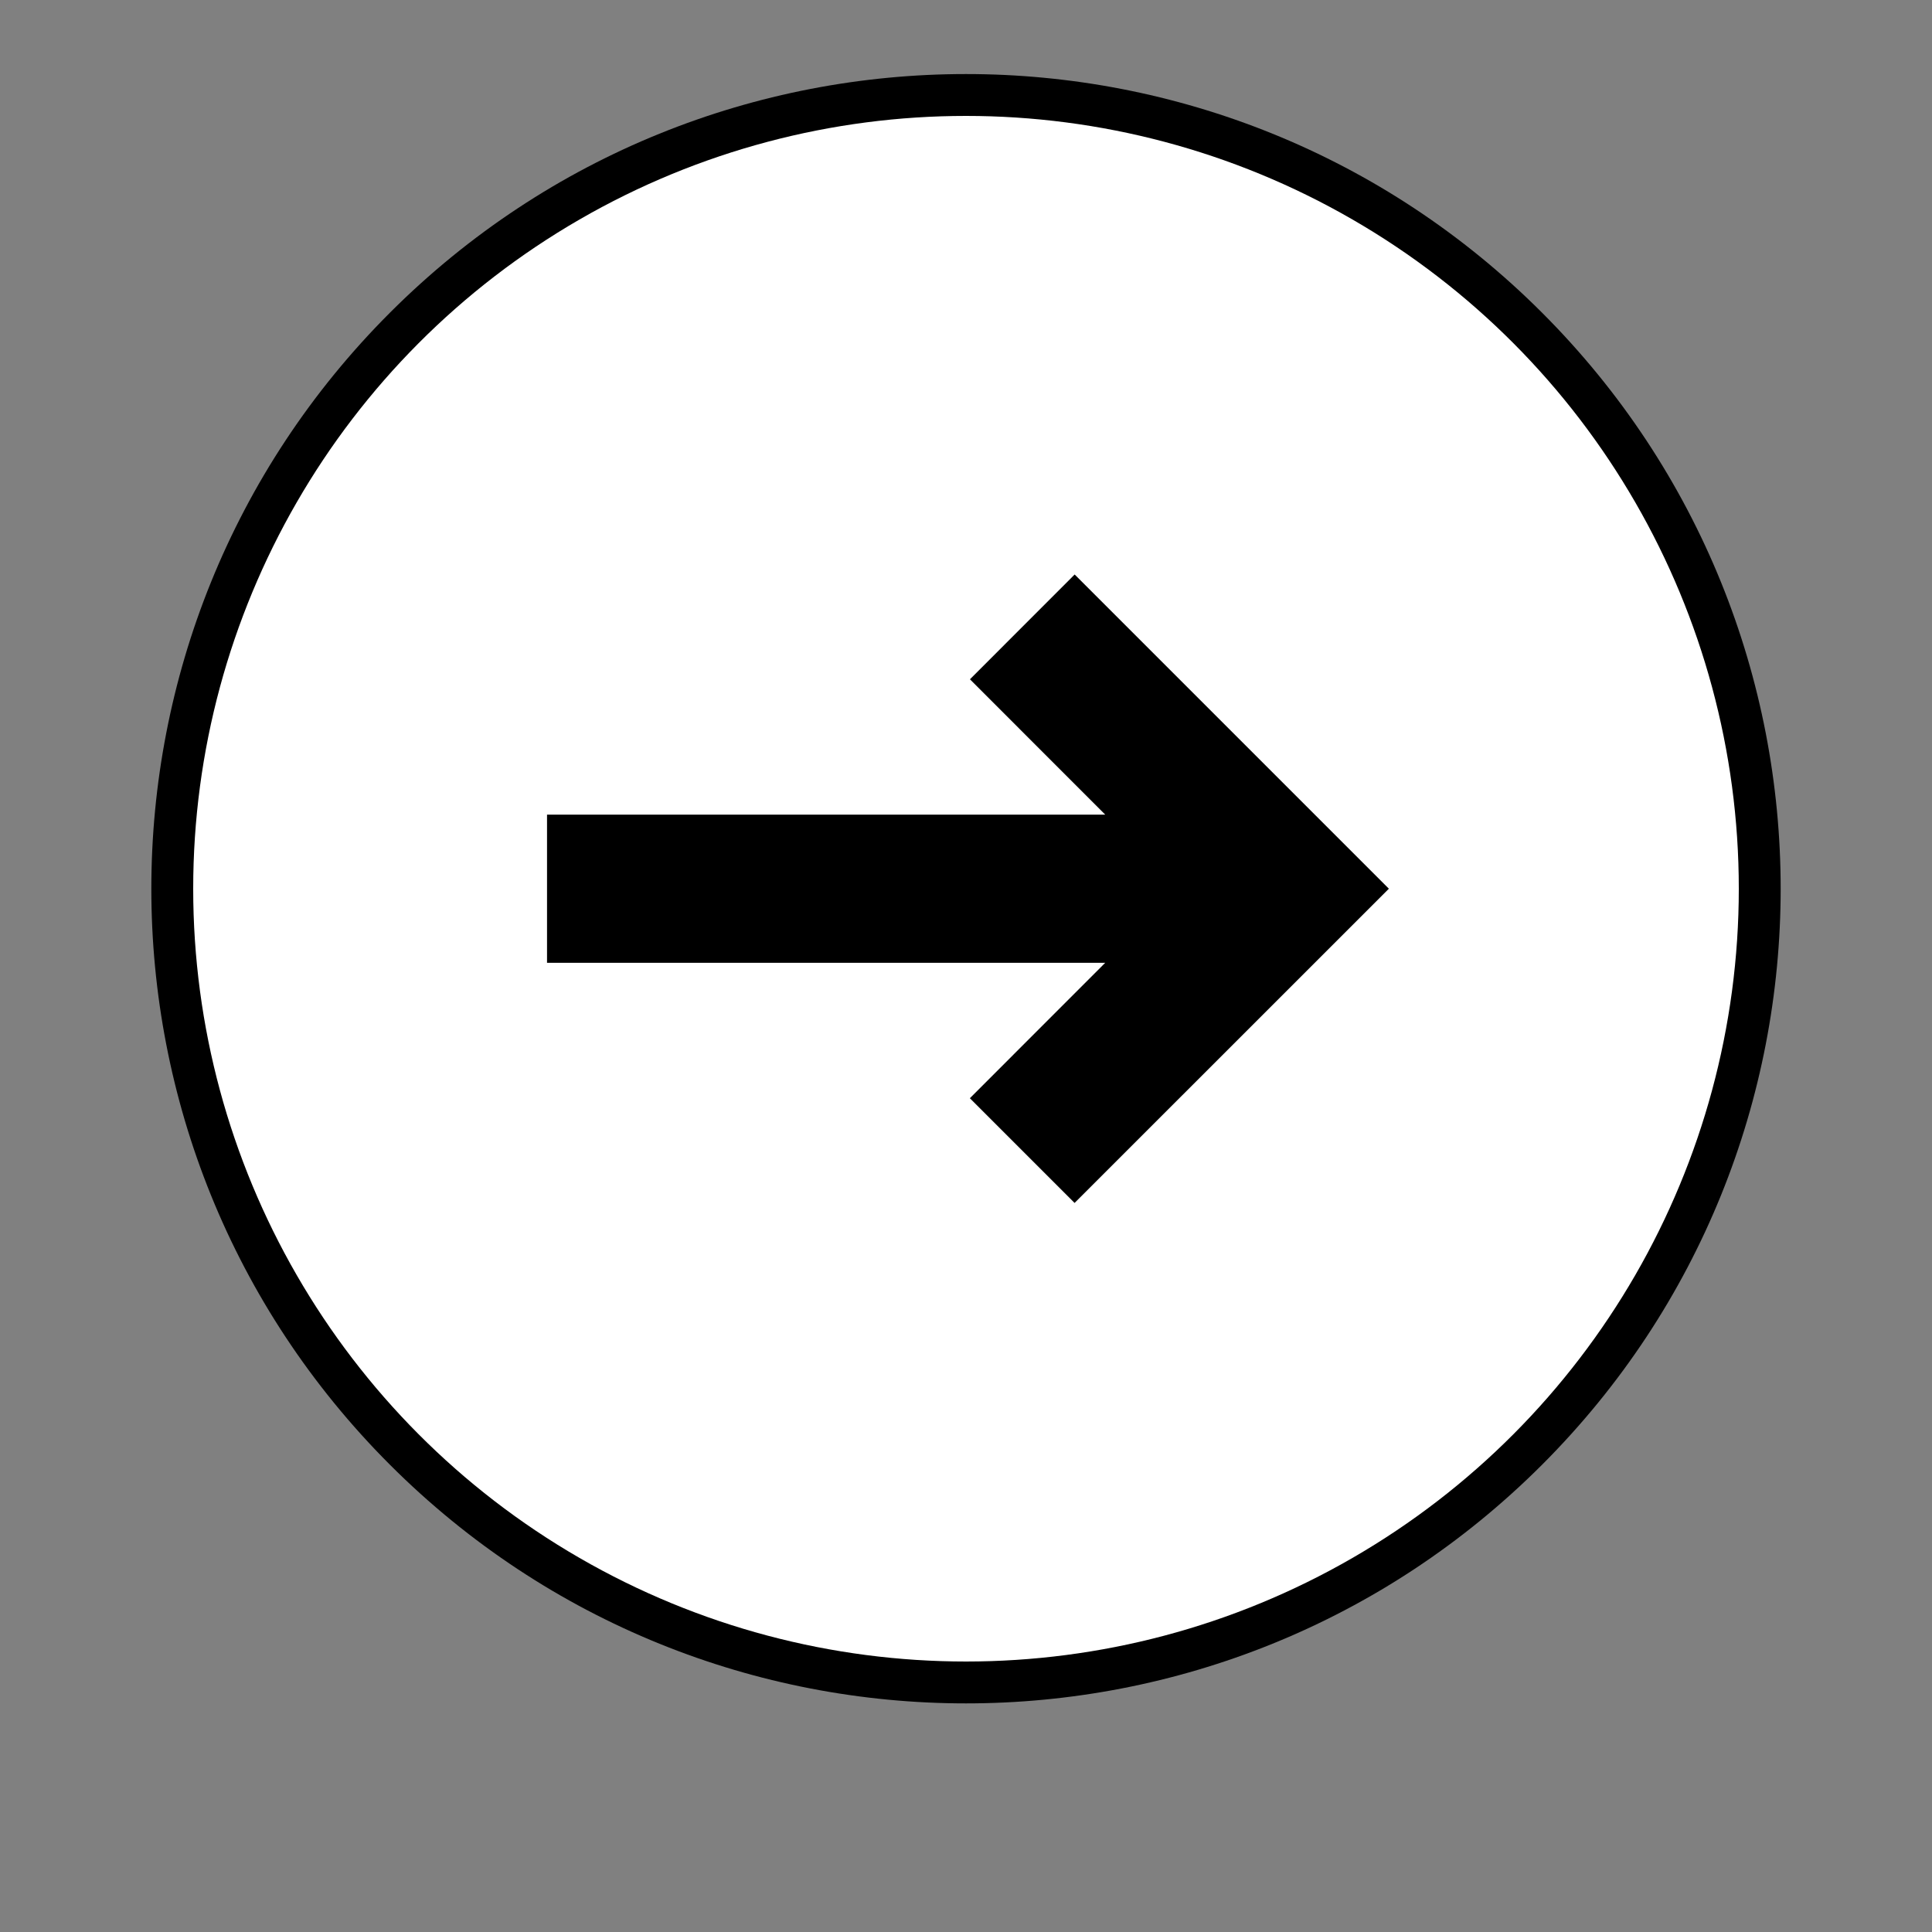
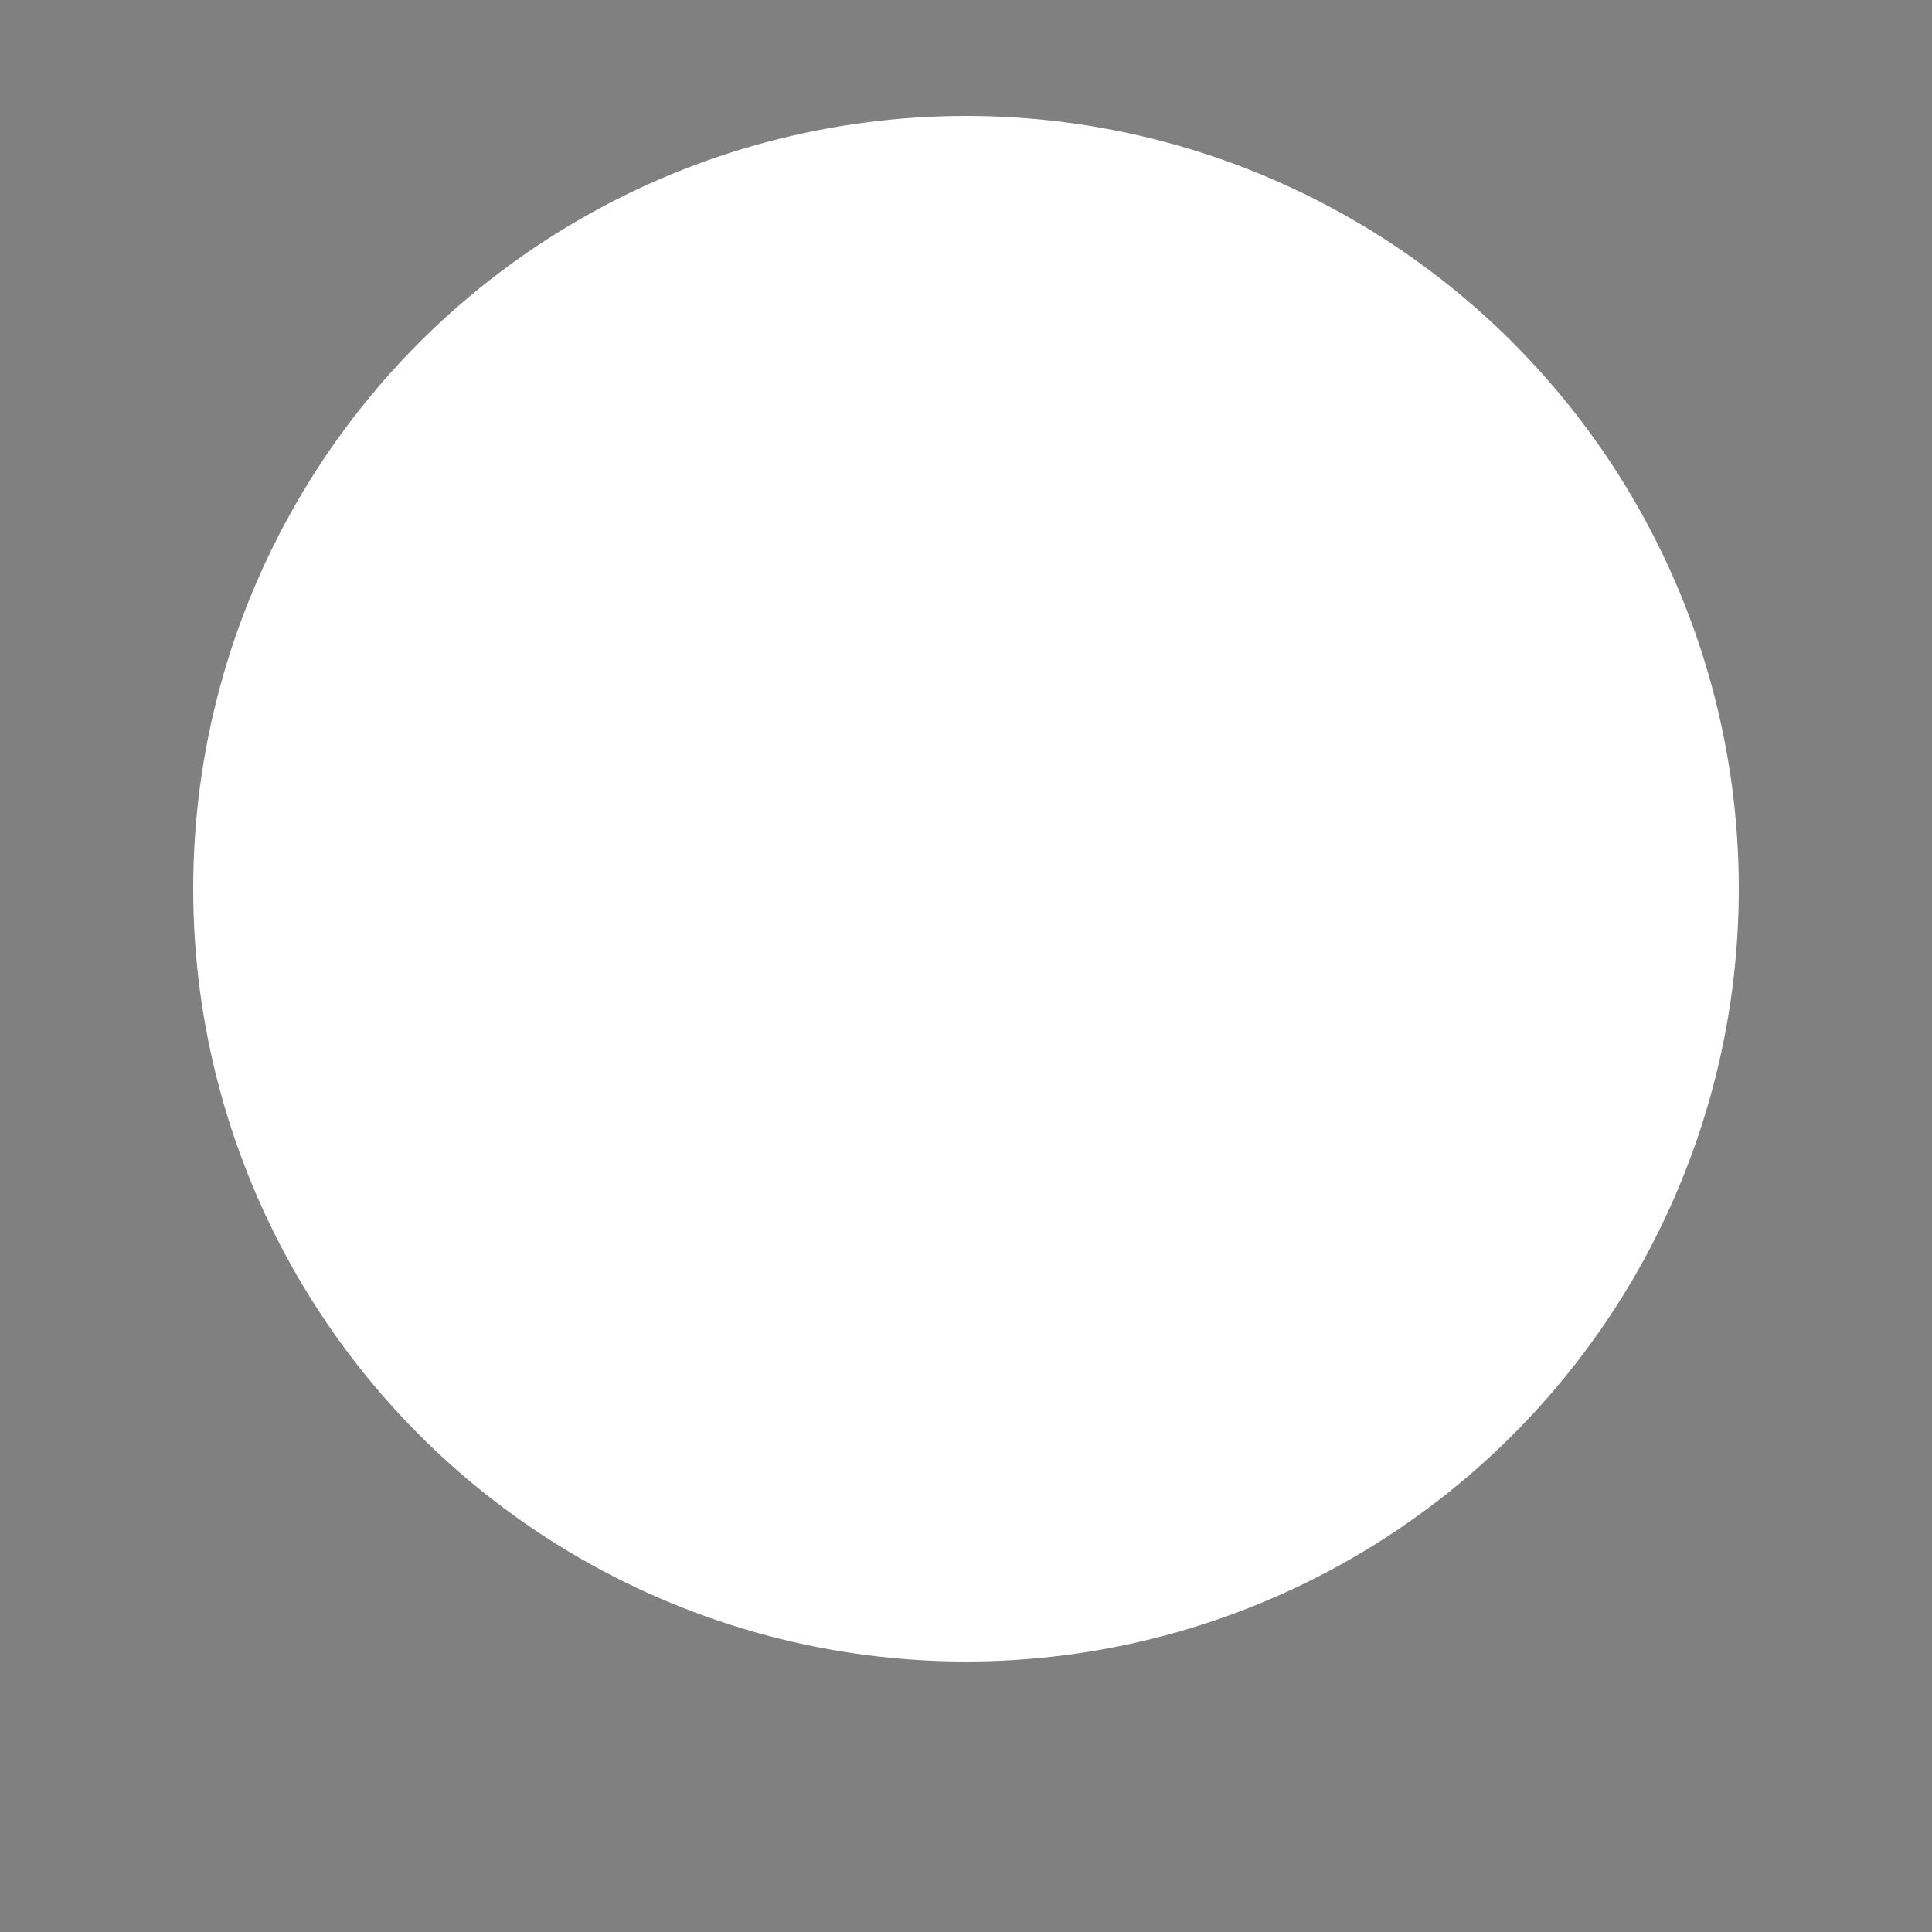
<svg xmlns="http://www.w3.org/2000/svg" width="50" height="50" viewBox="0 0 50 50" fill="none">
  <rect x="0" y="0" width="50" height="50" fill="#808080" stroke="none" />
-   <path fill-rule="evenodd" clip-rule="evenodd" d="M39.908 37.908C48.142 29.674 48.142 16.326 39.908 8.092C31.674 -0.142 18.326 -0.142 10.092 8.092C1.858 16.326 1.858 29.674 10.092 37.908C18.326 46.142 31.674 46.142 39.908 37.908ZM37.198 35.198C40.433 31.963 42.25 27.575 42.25 23C42.25 18.425 40.433 14.037 37.198 10.802C33.963 7.567 29.575 5.75 25 5.75C20.425 5.75 16.037 7.567 12.802 10.802C9.567 14.037 7.75 18.425 7.75 23C7.75 27.575 9.567 31.963 12.802 35.198C16.037 38.433 20.425 40.25 25 40.25C29.575 40.25 33.963 38.433 37.198 35.198Z" fill="black" />
  <circle cx="25" cy="23" r="20" fill="white" />
-   <path d="M25.1 28.422L27.81 31.132L35.944 23L27.812 14.868L25.102 17.58L28.603 21.083L14.157 21.083L14.157 24.917L28.603 24.917L25.1 28.422Z" fill="black" />
</svg>